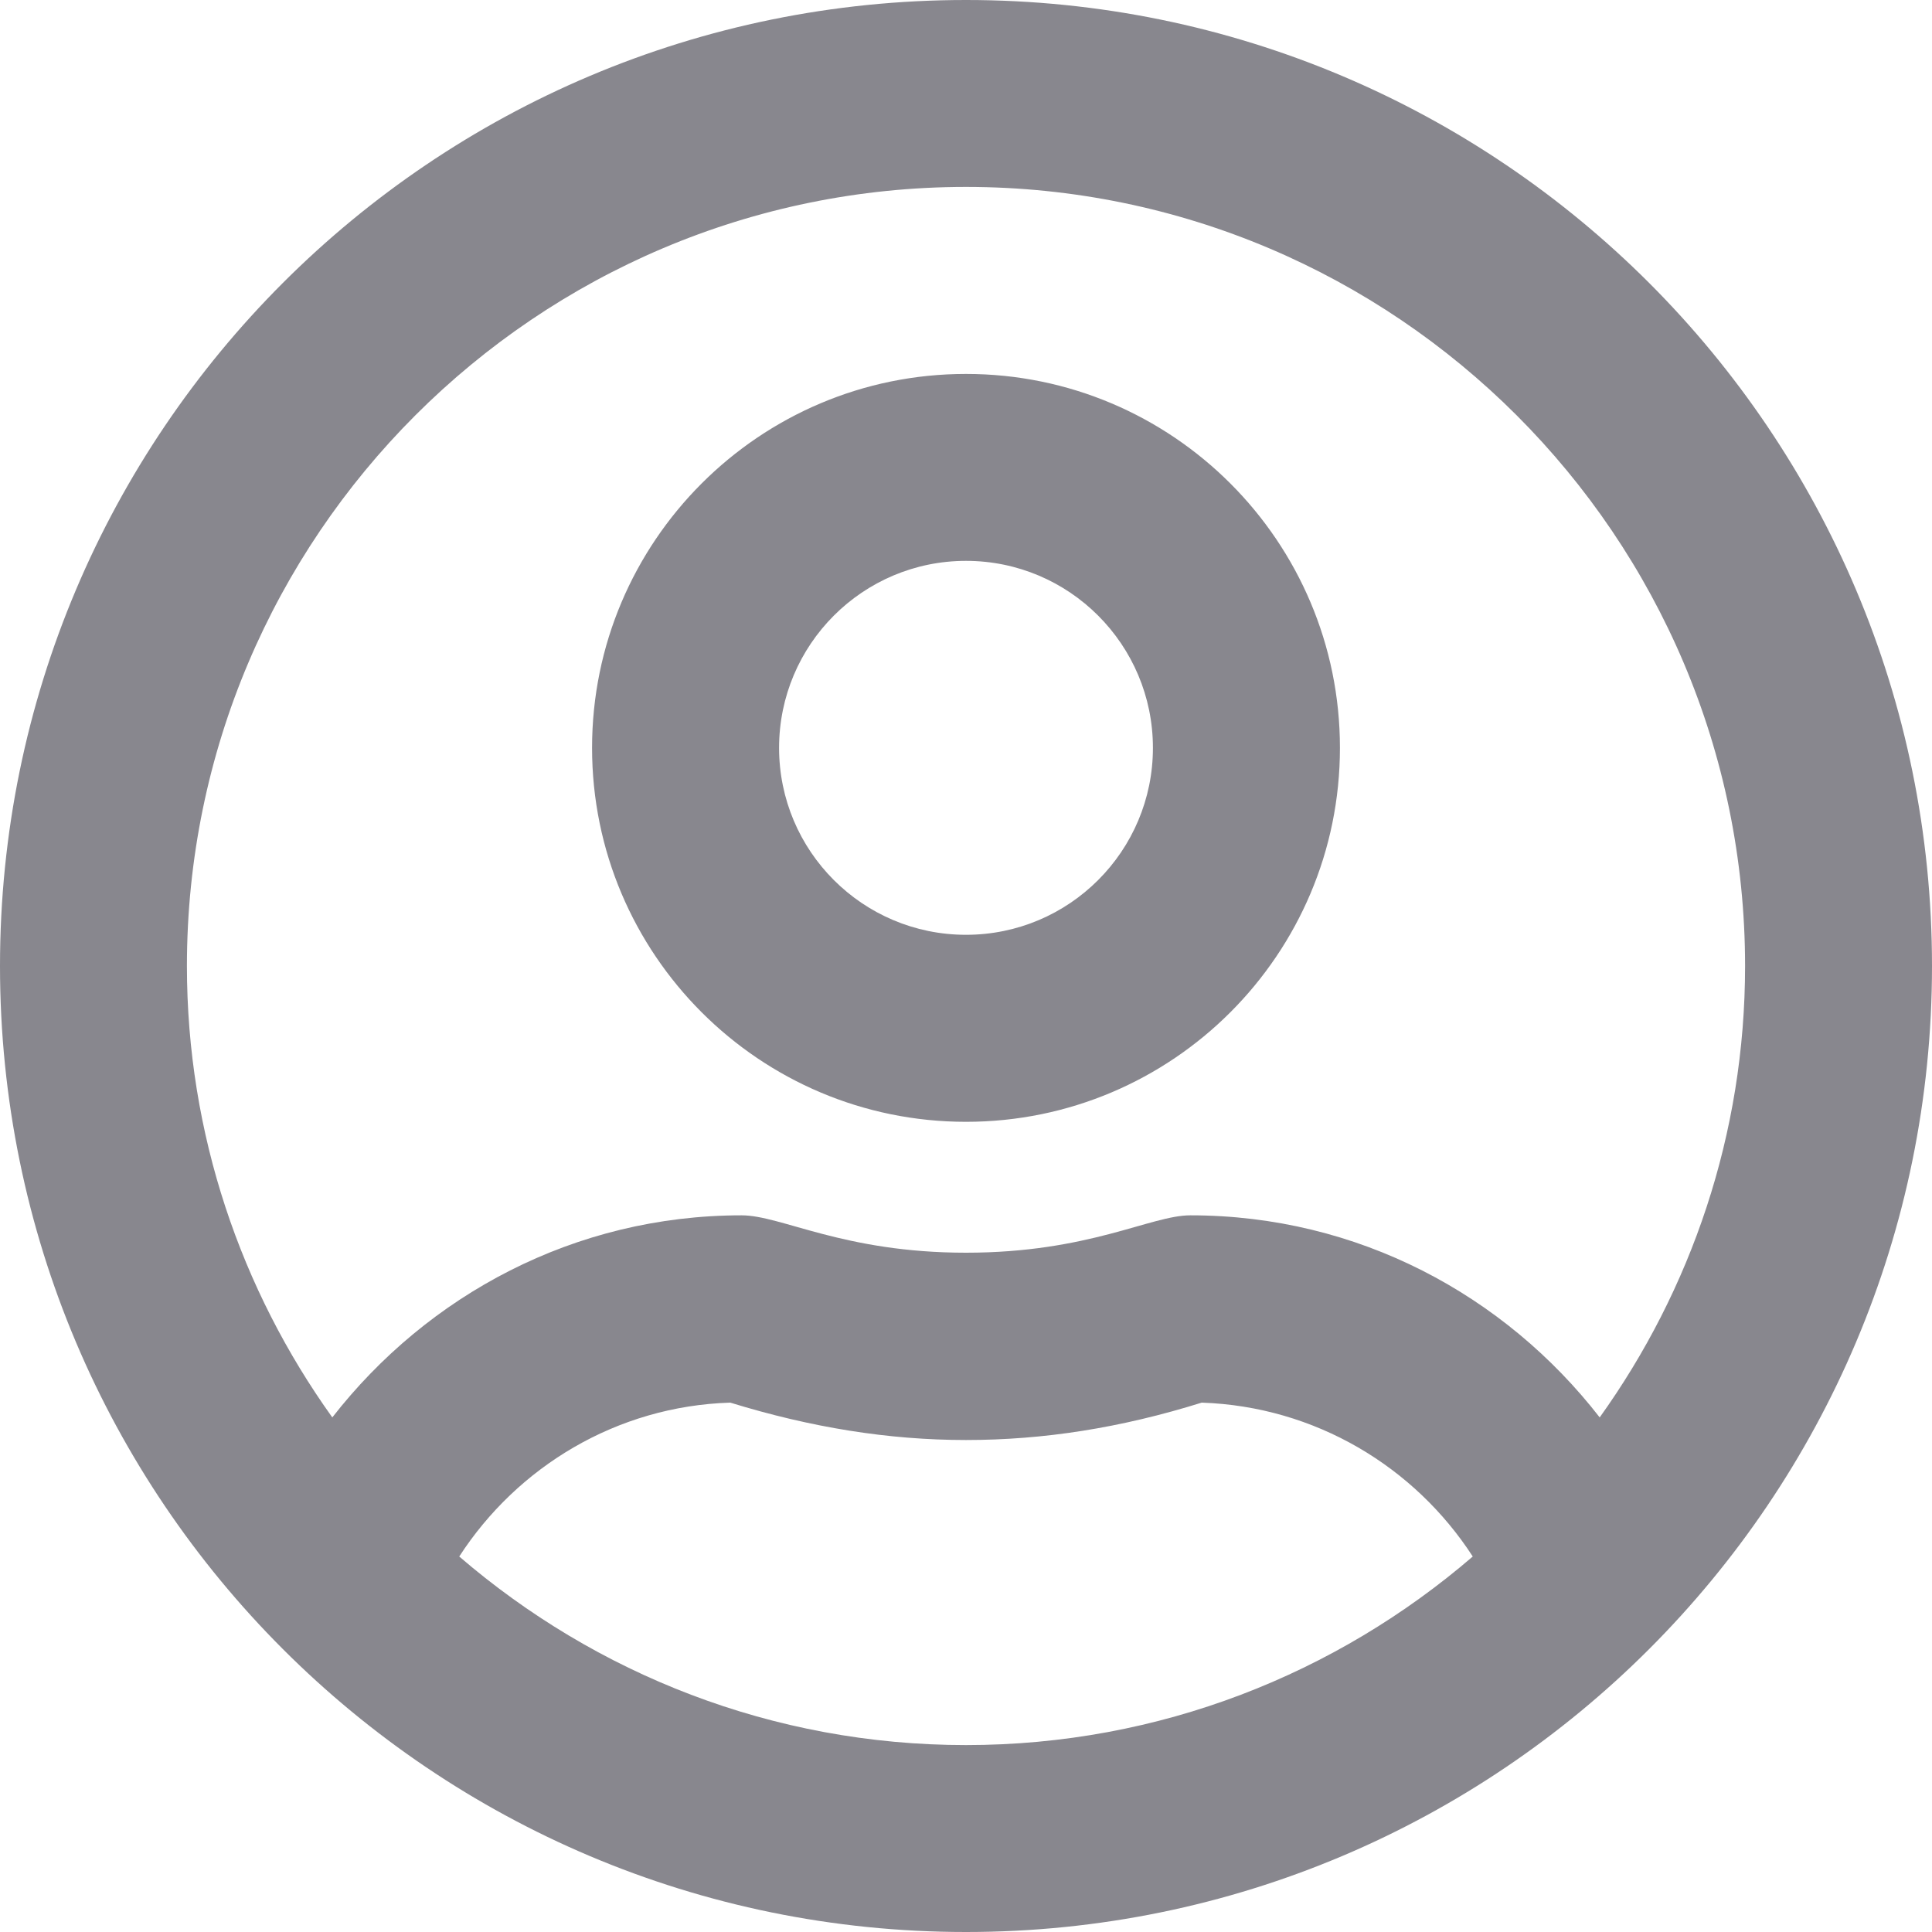
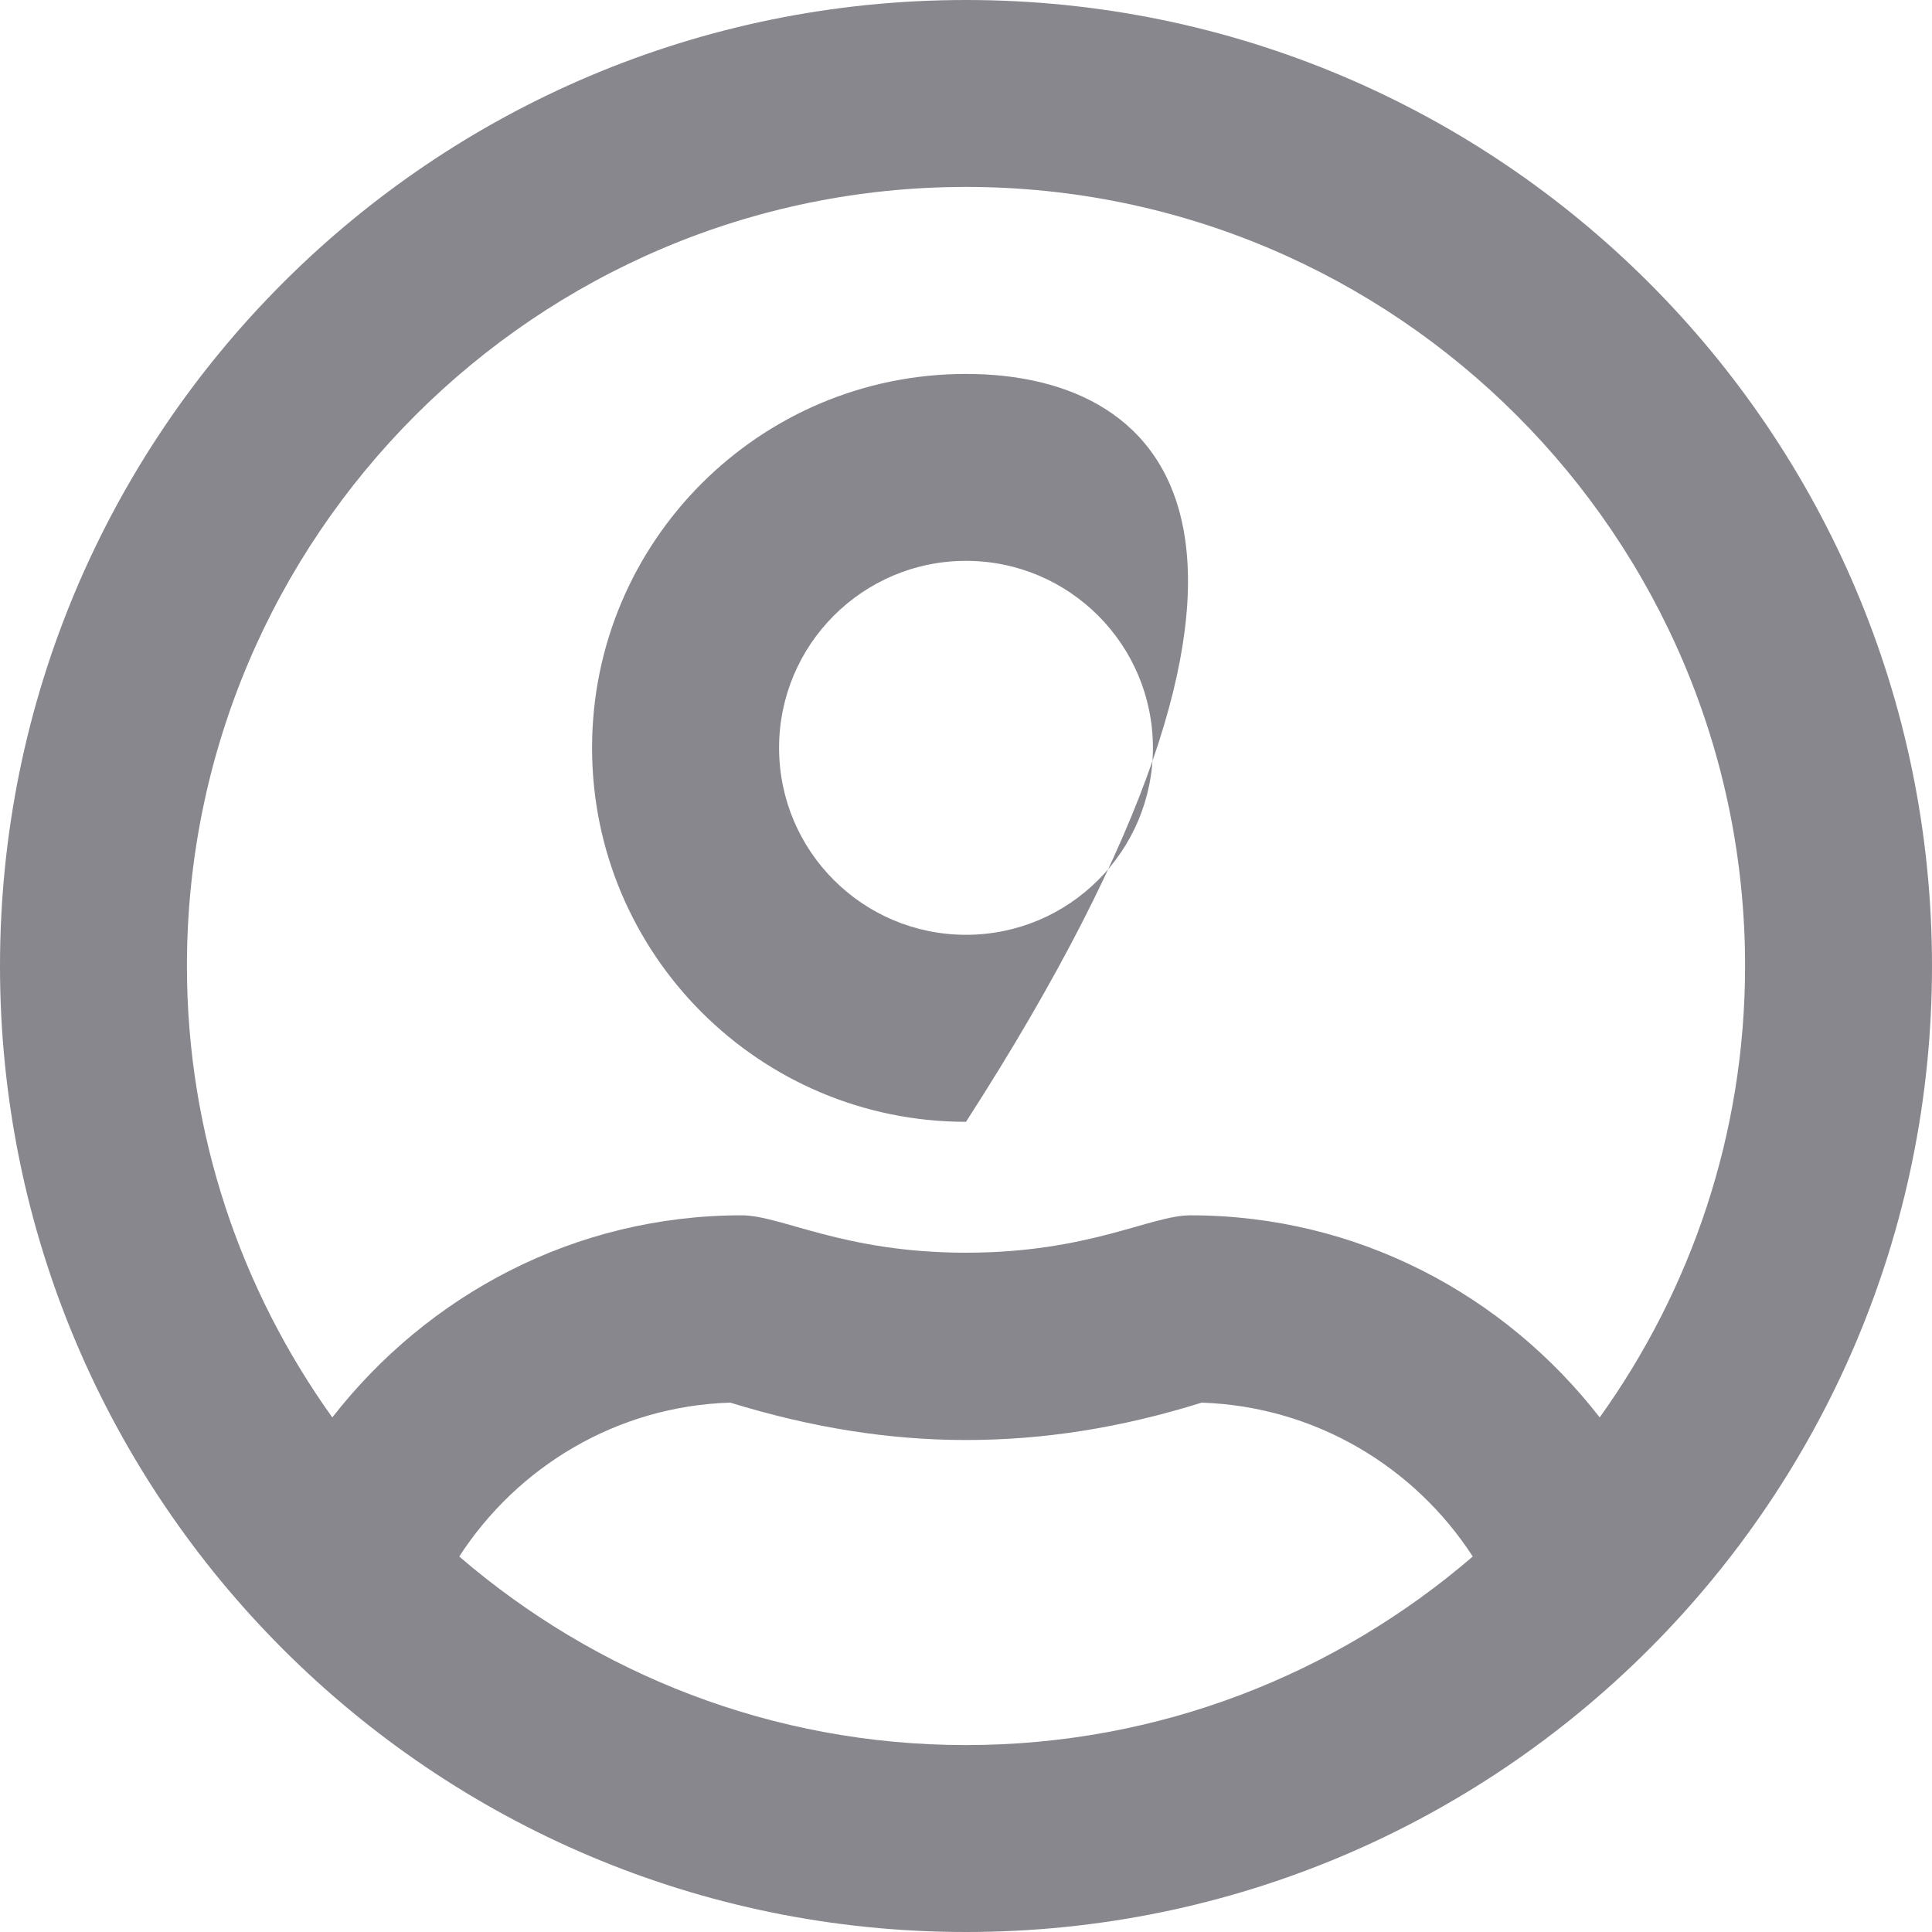
<svg xmlns="http://www.w3.org/2000/svg" width="20px" height="20px" viewBox="0 0 20 20" version="1.1">
  <title>Shape</title>
  <desc>Created with Sketch.</desc>
  <g id="Symbols" stroke="none" stroke-width="1" fill="none" fill-rule="evenodd">
    <g id="Header-/-Desktop" transform="translate(-1285, -15)" fill="#88878E" fill-rule="nonzero">
      <g id="Header">
        <g id="Top" transform="translate(0, 5)">
-           <path d="M1295,13.871 C1292.863,13.871 1291.129,15.605 1291.129,17.742 C1291.129,19.879 1292.863,21.613 1295,21.613 C1297.137,21.613 1298.871,19.879 1298.871,17.742 C1298.871,15.605 1297.137,13.871 1295,13.871 Z M1295,19.677 C1293.931,19.677 1293.065,18.81 1293.065,17.742 C1293.065,16.673 1293.931,15.806 1295,15.806 C1296.069,15.806 1296.935,16.673 1296.935,17.742 C1296.935,18.81 1296.069,19.677 1295,19.677 Z M1295,10 C1289.476,10 1285,14.476 1285,20 C1285,25.524 1289.476,30 1295,30 C1300.524,30 1305,25.524 1305,20 C1305,14.476 1300.524,10 1295,10 Z M1295,28.065 C1292.996,28.065 1291.165,27.327 1289.754,26.113 C1290.355,25.185 1291.383,24.556 1292.56,24.52 C1293.399,24.778 1294.198,24.907 1295,24.907 C1295.802,24.907 1296.601,24.782 1297.44,24.52 C1298.617,24.56 1299.645,25.185 1300.246,26.113 C1298.835,27.327 1297.004,28.065 1295,28.065 Z M1301.56,24.673 C1300.577,23.407 1299.056,22.581 1297.323,22.581 C1296.911,22.581 1296.274,22.968 1295,22.968 C1293.73,22.968 1293.089,22.581 1292.677,22.581 C1290.948,22.581 1289.427,23.407 1288.44,24.673 C1287.496,23.355 1286.935,21.742 1286.935,20 C1286.935,15.552 1290.552,11.935 1295,11.935 C1299.448,11.935 1303.065,15.552 1303.065,20 C1303.065,21.742 1302.504,23.355 1301.56,24.673 Z" id="Shape" />
+           <path d="M1295,13.871 C1292.863,13.871 1291.129,15.605 1291.129,17.742 C1291.129,19.879 1292.863,21.613 1295,21.613 C1298.871,15.605 1297.137,13.871 1295,13.871 Z M1295,19.677 C1293.931,19.677 1293.065,18.81 1293.065,17.742 C1293.065,16.673 1293.931,15.806 1295,15.806 C1296.069,15.806 1296.935,16.673 1296.935,17.742 C1296.935,18.81 1296.069,19.677 1295,19.677 Z M1295,10 C1289.476,10 1285,14.476 1285,20 C1285,25.524 1289.476,30 1295,30 C1300.524,30 1305,25.524 1305,20 C1305,14.476 1300.524,10 1295,10 Z M1295,28.065 C1292.996,28.065 1291.165,27.327 1289.754,26.113 C1290.355,25.185 1291.383,24.556 1292.56,24.52 C1293.399,24.778 1294.198,24.907 1295,24.907 C1295.802,24.907 1296.601,24.782 1297.44,24.52 C1298.617,24.56 1299.645,25.185 1300.246,26.113 C1298.835,27.327 1297.004,28.065 1295,28.065 Z M1301.56,24.673 C1300.577,23.407 1299.056,22.581 1297.323,22.581 C1296.911,22.581 1296.274,22.968 1295,22.968 C1293.73,22.968 1293.089,22.581 1292.677,22.581 C1290.948,22.581 1289.427,23.407 1288.44,24.673 C1287.496,23.355 1286.935,21.742 1286.935,20 C1286.935,15.552 1290.552,11.935 1295,11.935 C1299.448,11.935 1303.065,15.552 1303.065,20 C1303.065,21.742 1302.504,23.355 1301.56,24.673 Z" id="Shape" />
        </g>
      </g>
    </g>
  </g>
</svg>